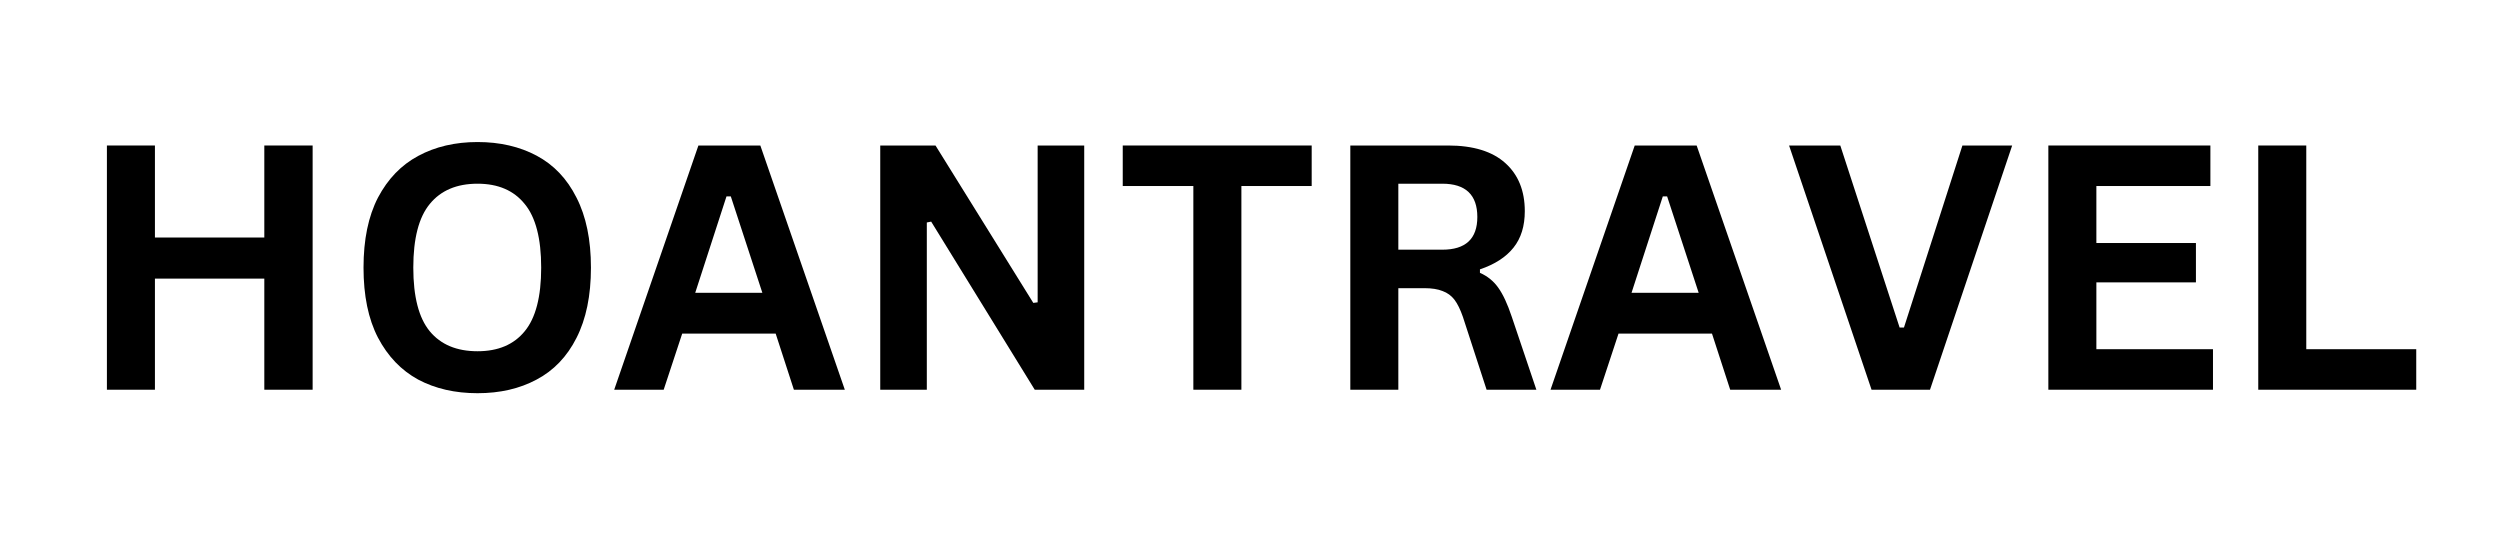
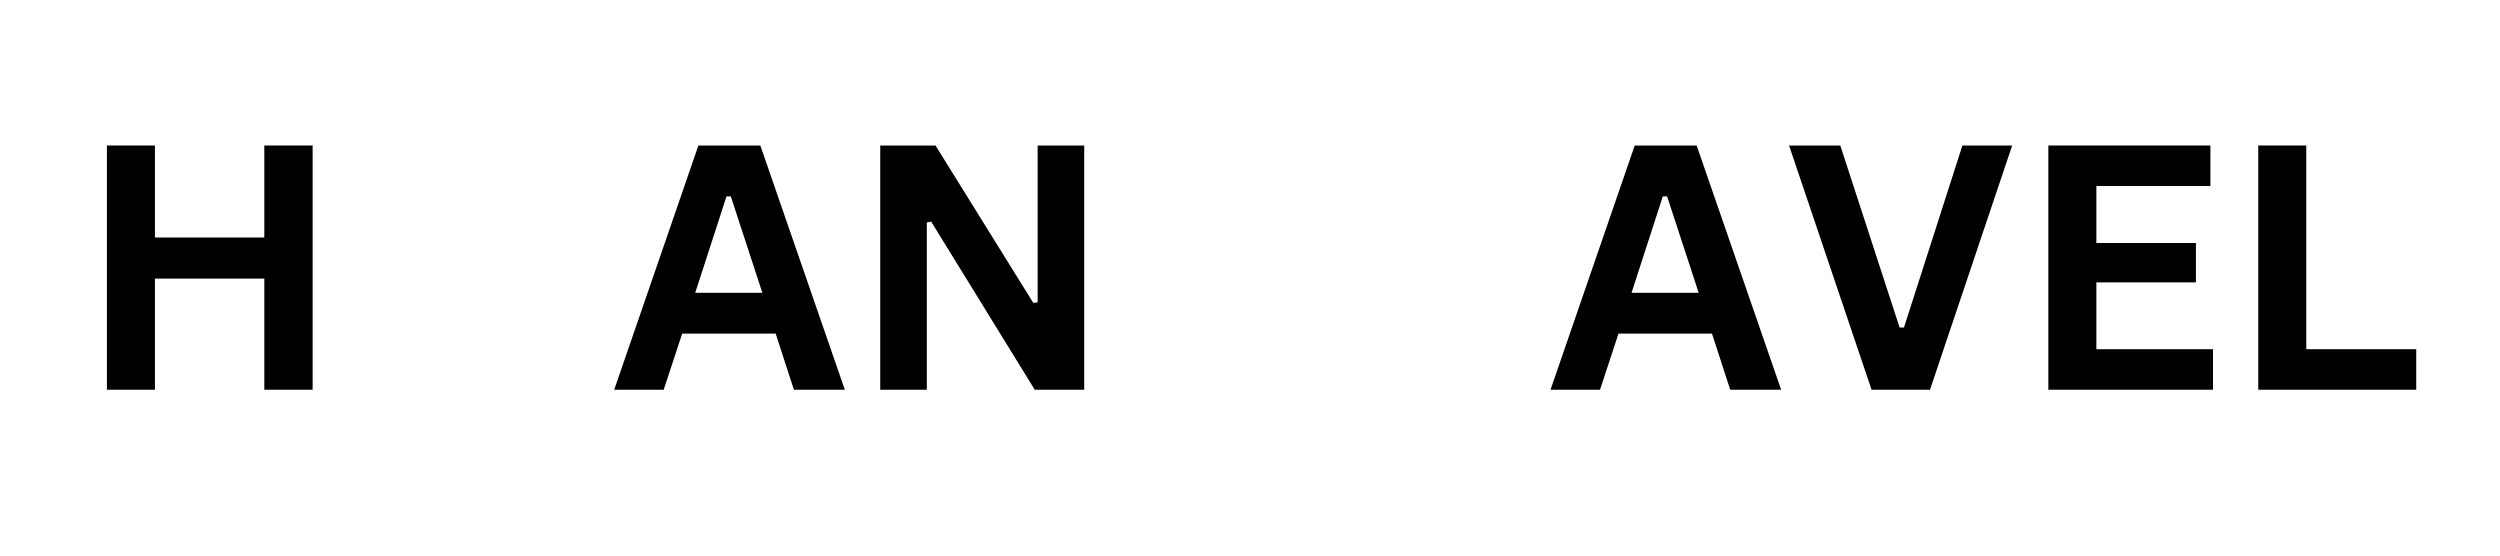
<svg xmlns="http://www.w3.org/2000/svg" width="180" zoomAndPan="magnify" viewBox="0 0 135 30" height="40" preserveAspectRatio="xMidYMid meet" version="1.0">
  <defs>
    <g />
  </defs>
  <g fill="#000000" fill-opacity="1">
    <g transform="translate(4.054, 21.045)">
      <g>
        <path d="M 10.219 -8.219 L 10.219 -13.188 L 12.828 -13.188 L 12.828 0 L 10.219 0 L 10.219 -6 L 4.312 -6 L 4.312 0 L 1.719 0 L 1.719 -13.188 L 4.312 -13.188 L 4.312 -8.219 Z M 10.219 -8.219 " />
      </g>
    </g>
  </g>
  <g fill="#000000" fill-opacity="1">
    <g transform="translate(18.599, 21.045)">
      <g>
-         <path d="M 7.188 0.188 C 5.977 0.188 4.91 -0.055 3.984 -0.547 C 3.066 -1.047 2.344 -1.801 1.812 -2.812 C 1.289 -3.82 1.031 -5.082 1.031 -6.594 C 1.031 -8.102 1.289 -9.363 1.812 -10.375 C 2.344 -11.383 3.066 -12.133 3.984 -12.625 C 4.91 -13.125 5.977 -13.375 7.188 -13.375 C 8.395 -13.375 9.457 -13.129 10.375 -12.641 C 11.301 -12.148 12.02 -11.395 12.531 -10.375 C 13.051 -9.363 13.312 -8.102 13.312 -6.594 C 13.312 -5.082 13.051 -3.816 12.531 -2.797 C 12.02 -1.785 11.301 -1.035 10.375 -0.547 C 9.457 -0.055 8.395 0.188 7.188 0.188 Z M 7.188 -2.078 C 8.301 -2.078 9.148 -2.438 9.734 -3.156 C 10.328 -3.875 10.625 -5.02 10.625 -6.594 C 10.625 -8.164 10.328 -9.312 9.734 -10.031 C 9.148 -10.758 8.301 -11.125 7.188 -11.125 C 6.062 -11.125 5.203 -10.758 4.609 -10.031 C 4.016 -9.312 3.719 -8.164 3.719 -6.594 C 3.719 -5.02 4.016 -3.875 4.609 -3.156 C 5.203 -2.438 6.062 -2.078 7.188 -2.078 Z M 7.188 -2.078 " />
-       </g>
+         </g>
    </g>
  </g>
  <g fill="#000000" fill-opacity="1">
    <g transform="translate(32.964, 21.045)">
      <g>
        <path d="M 12.656 0 L 9.906 0 L 8.922 -3.031 L 3.875 -3.031 L 2.875 0 L 0.203 0 L 4.75 -13.188 L 8.094 -13.188 Z M 6.266 -10.438 L 4.578 -5.234 L 8.203 -5.234 L 6.5 -10.438 Z M 6.266 -10.438 " />
      </g>
    </g>
  </g>
  <g fill="#000000" fill-opacity="1">
    <g transform="translate(45.814, 21.045)">
      <g>
        <path d="M 4.234 0 L 1.719 0 L 1.719 -13.188 L 4.703 -13.188 L 9.984 -4.688 L 10.219 -4.719 L 10.219 -13.188 L 12.734 -13.188 L 12.734 0 L 10.062 0 L 4.469 -9.078 L 4.234 -9.031 Z M 4.234 0 " />
      </g>
    </g>
  </g>
  <g fill="#000000" fill-opacity="1">
    <g transform="translate(60.269, 21.045)">
      <g>
-         <path d="M 10.562 -13.188 L 10.562 -11 L 6.766 -11 L 6.766 0 L 4.172 0 L 4.172 -11 L 0.359 -11 L 0.359 -13.188 Z M 10.562 -13.188 " />
-       </g>
+         </g>
    </g>
  </g>
  <g fill="#000000" fill-opacity="1">
    <g transform="translate(71.198, 21.045)">
      <g>
-         <path d="M 1.719 0 L 1.719 -13.188 L 7 -13.188 C 8.363 -13.188 9.395 -12.867 10.094 -12.234 C 10.789 -11.609 11.141 -10.742 11.141 -9.641 C 11.141 -8.836 10.938 -8.18 10.531 -7.672 C 10.125 -7.16 9.52 -6.77 8.719 -6.5 L 8.719 -6.312 C 9.125 -6.133 9.453 -5.867 9.703 -5.516 C 9.961 -5.16 10.207 -4.633 10.438 -3.938 L 11.766 0 L 9.078 0 L 7.797 -3.938 C 7.66 -4.332 7.508 -4.641 7.344 -4.859 C 7.176 -5.078 6.961 -5.234 6.703 -5.328 C 6.453 -5.43 6.125 -5.484 5.719 -5.484 L 4.312 -5.484 L 4.312 0 Z M 6.688 -7.562 C 7.945 -7.562 8.578 -8.148 8.578 -9.328 C 8.578 -10.523 7.945 -11.125 6.688 -11.125 L 4.312 -11.125 L 4.312 -7.562 Z M 6.688 -7.562 " />
-       </g>
+         </g>
    </g>
  </g>
  <g fill="#000000" fill-opacity="1">
    <g transform="translate(83.525, 21.045)">
      <g>
        <path d="M 12.656 0 L 9.906 0 L 8.922 -3.031 L 3.875 -3.031 L 2.875 0 L 0.203 0 L 4.75 -13.188 L 8.094 -13.188 Z M 6.266 -10.438 L 4.578 -5.234 L 8.203 -5.234 L 6.5 -10.438 Z M 6.266 -10.438 " />
      </g>
    </g>
  </g>
  <g fill="#000000" fill-opacity="1">
    <g transform="translate(96.376, 21.045)">
      <g>
        <path d="M 7.844 0 L 4.688 0 L 0.234 -13.188 L 3 -13.188 L 6.203 -3.359 L 6.438 -3.359 L 9.594 -13.188 L 12.281 -13.188 Z M 7.844 0 " />
      </g>
    </g>
  </g>
  <g fill="#000000" fill-opacity="1">
    <g transform="translate(108.892, 21.045)">
      <g>
        <path d="M 4.312 -5.797 L 4.312 -2.188 L 10.609 -2.188 L 10.609 0 L 1.719 0 L 1.719 -13.188 L 10.469 -13.188 L 10.469 -11 L 4.312 -11 L 4.312 -7.922 L 9.688 -7.922 L 9.688 -5.797 Z M 4.312 -5.797 " />
      </g>
    </g>
  </g>
  <g fill="#000000" fill-opacity="1">
    <g transform="translate(120.227, 21.045)">
      <g>
        <path d="M 4.312 -13.188 L 4.312 -2.188 L 10.25 -2.188 L 10.25 0 L 1.719 0 L 1.719 -13.188 Z M 4.312 -13.188 " />
      </g>
    </g>
  </g>
</svg>